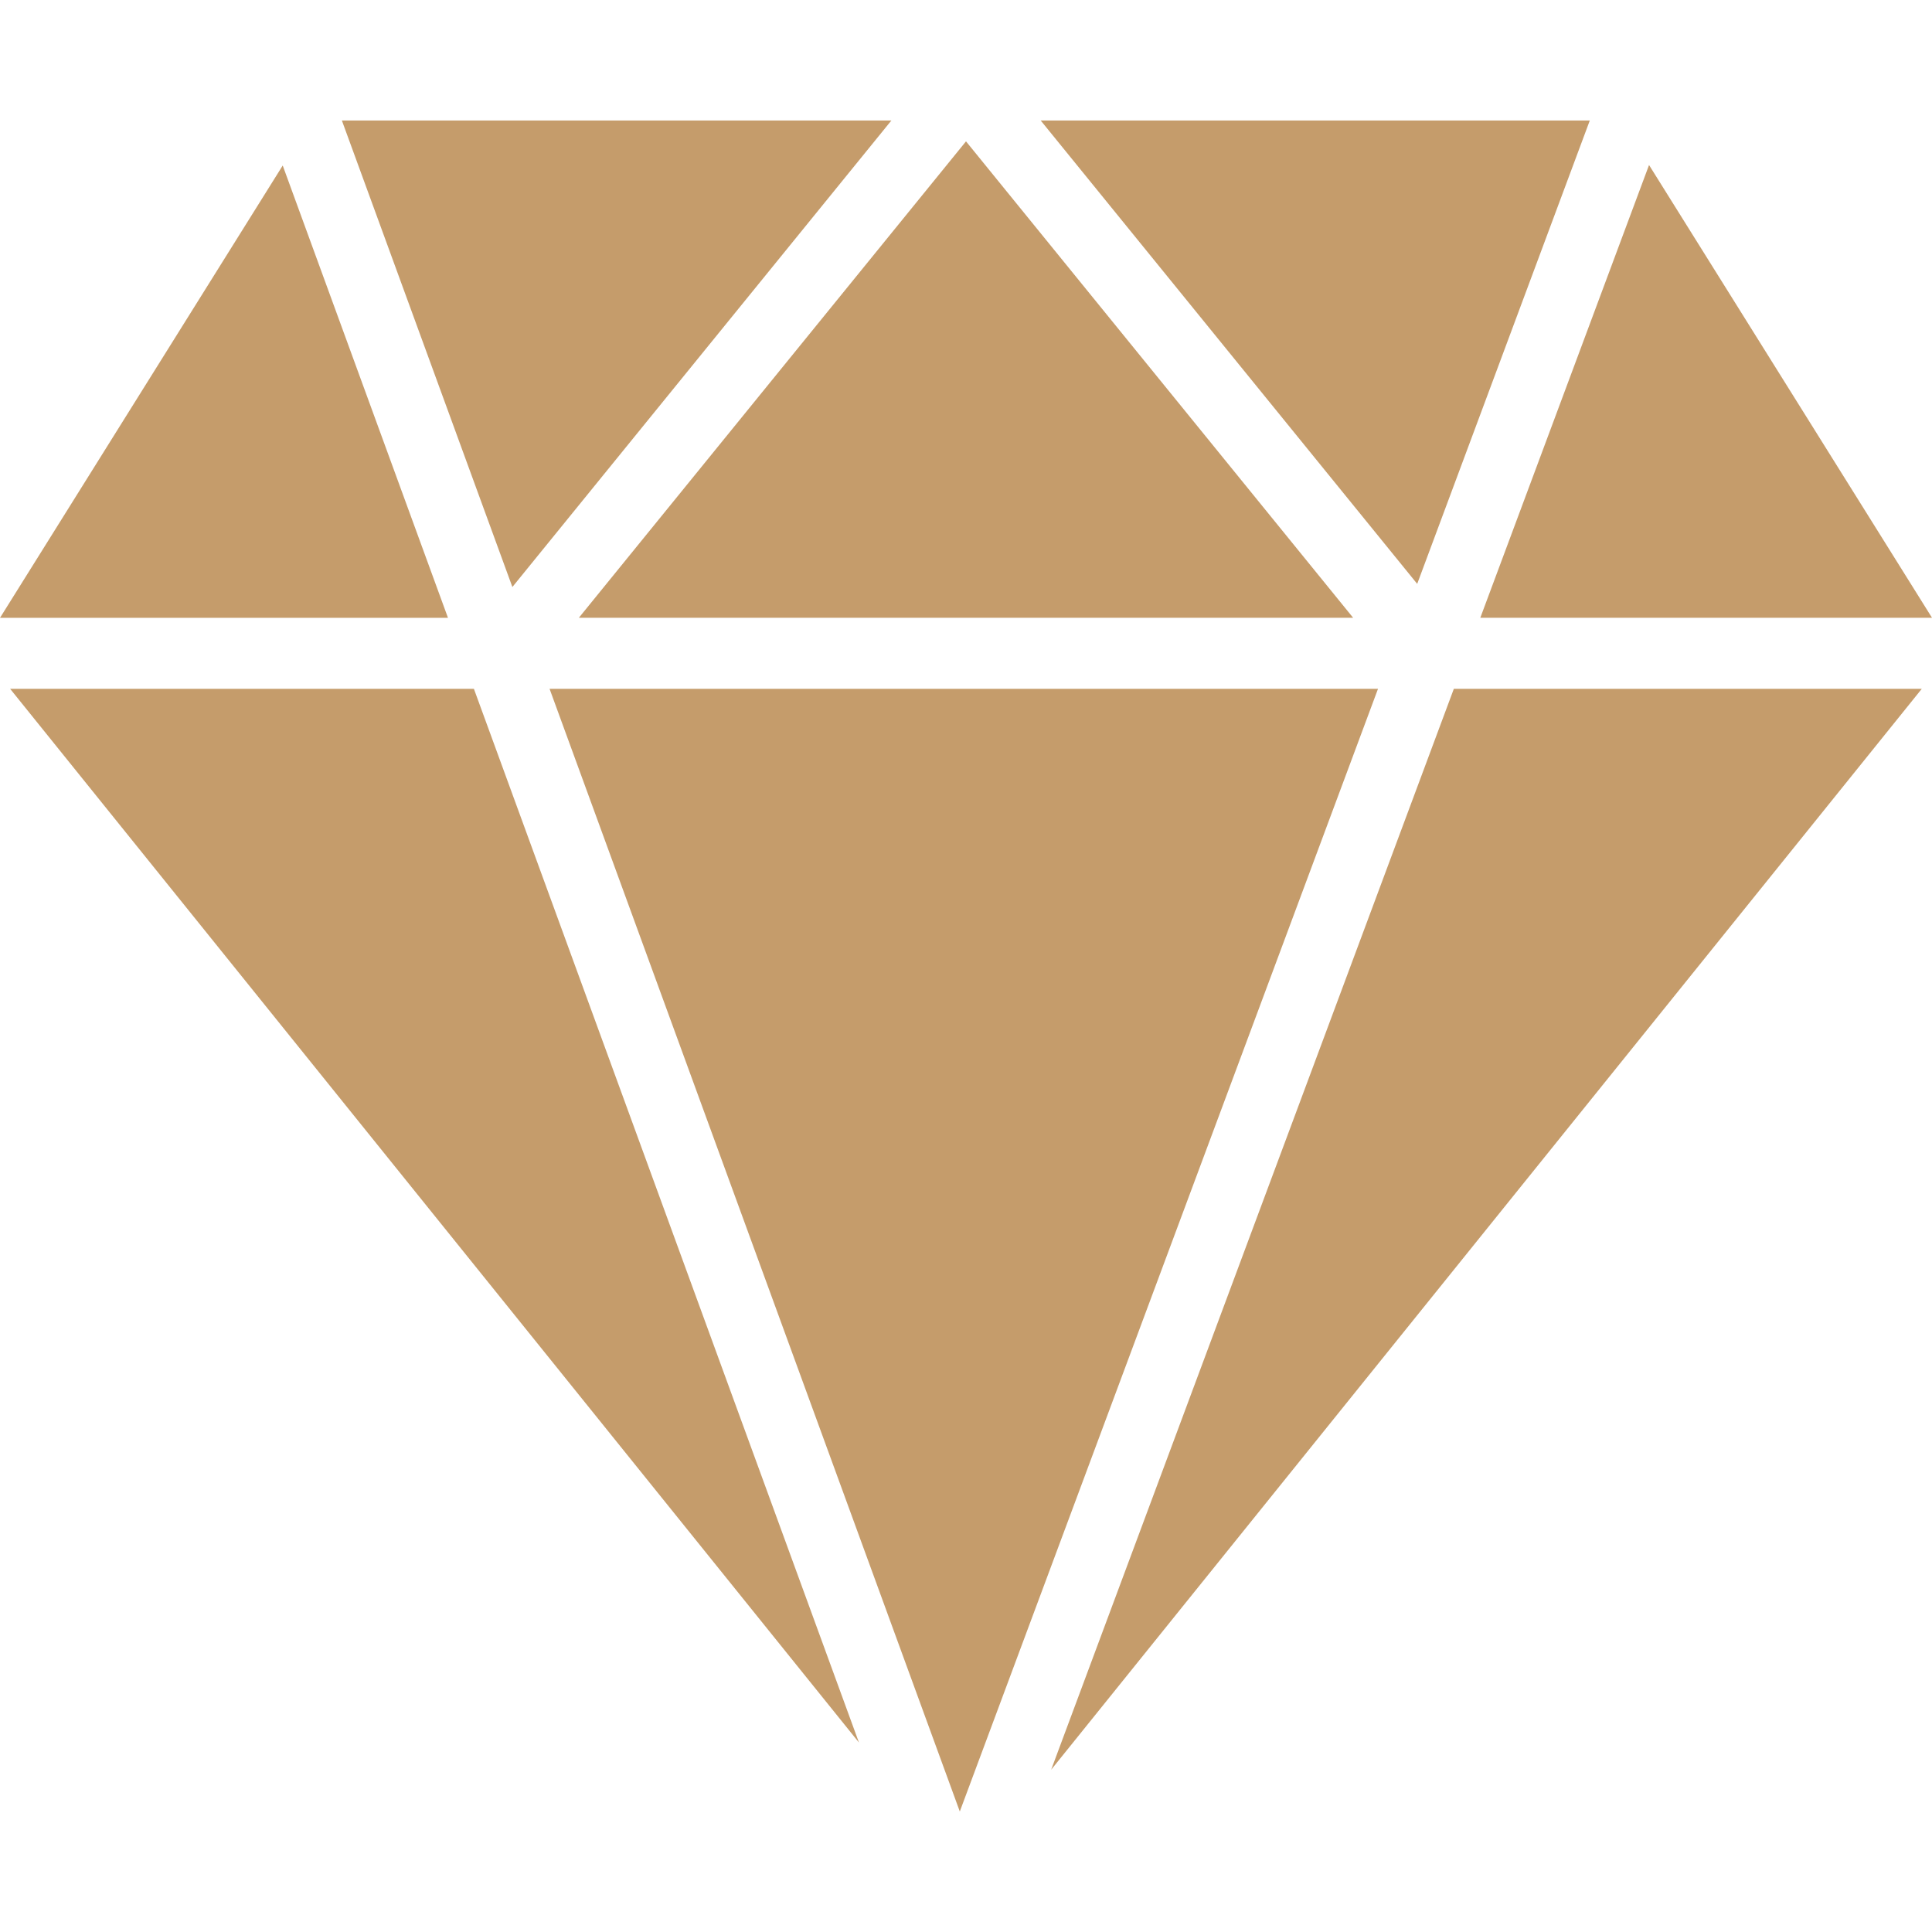
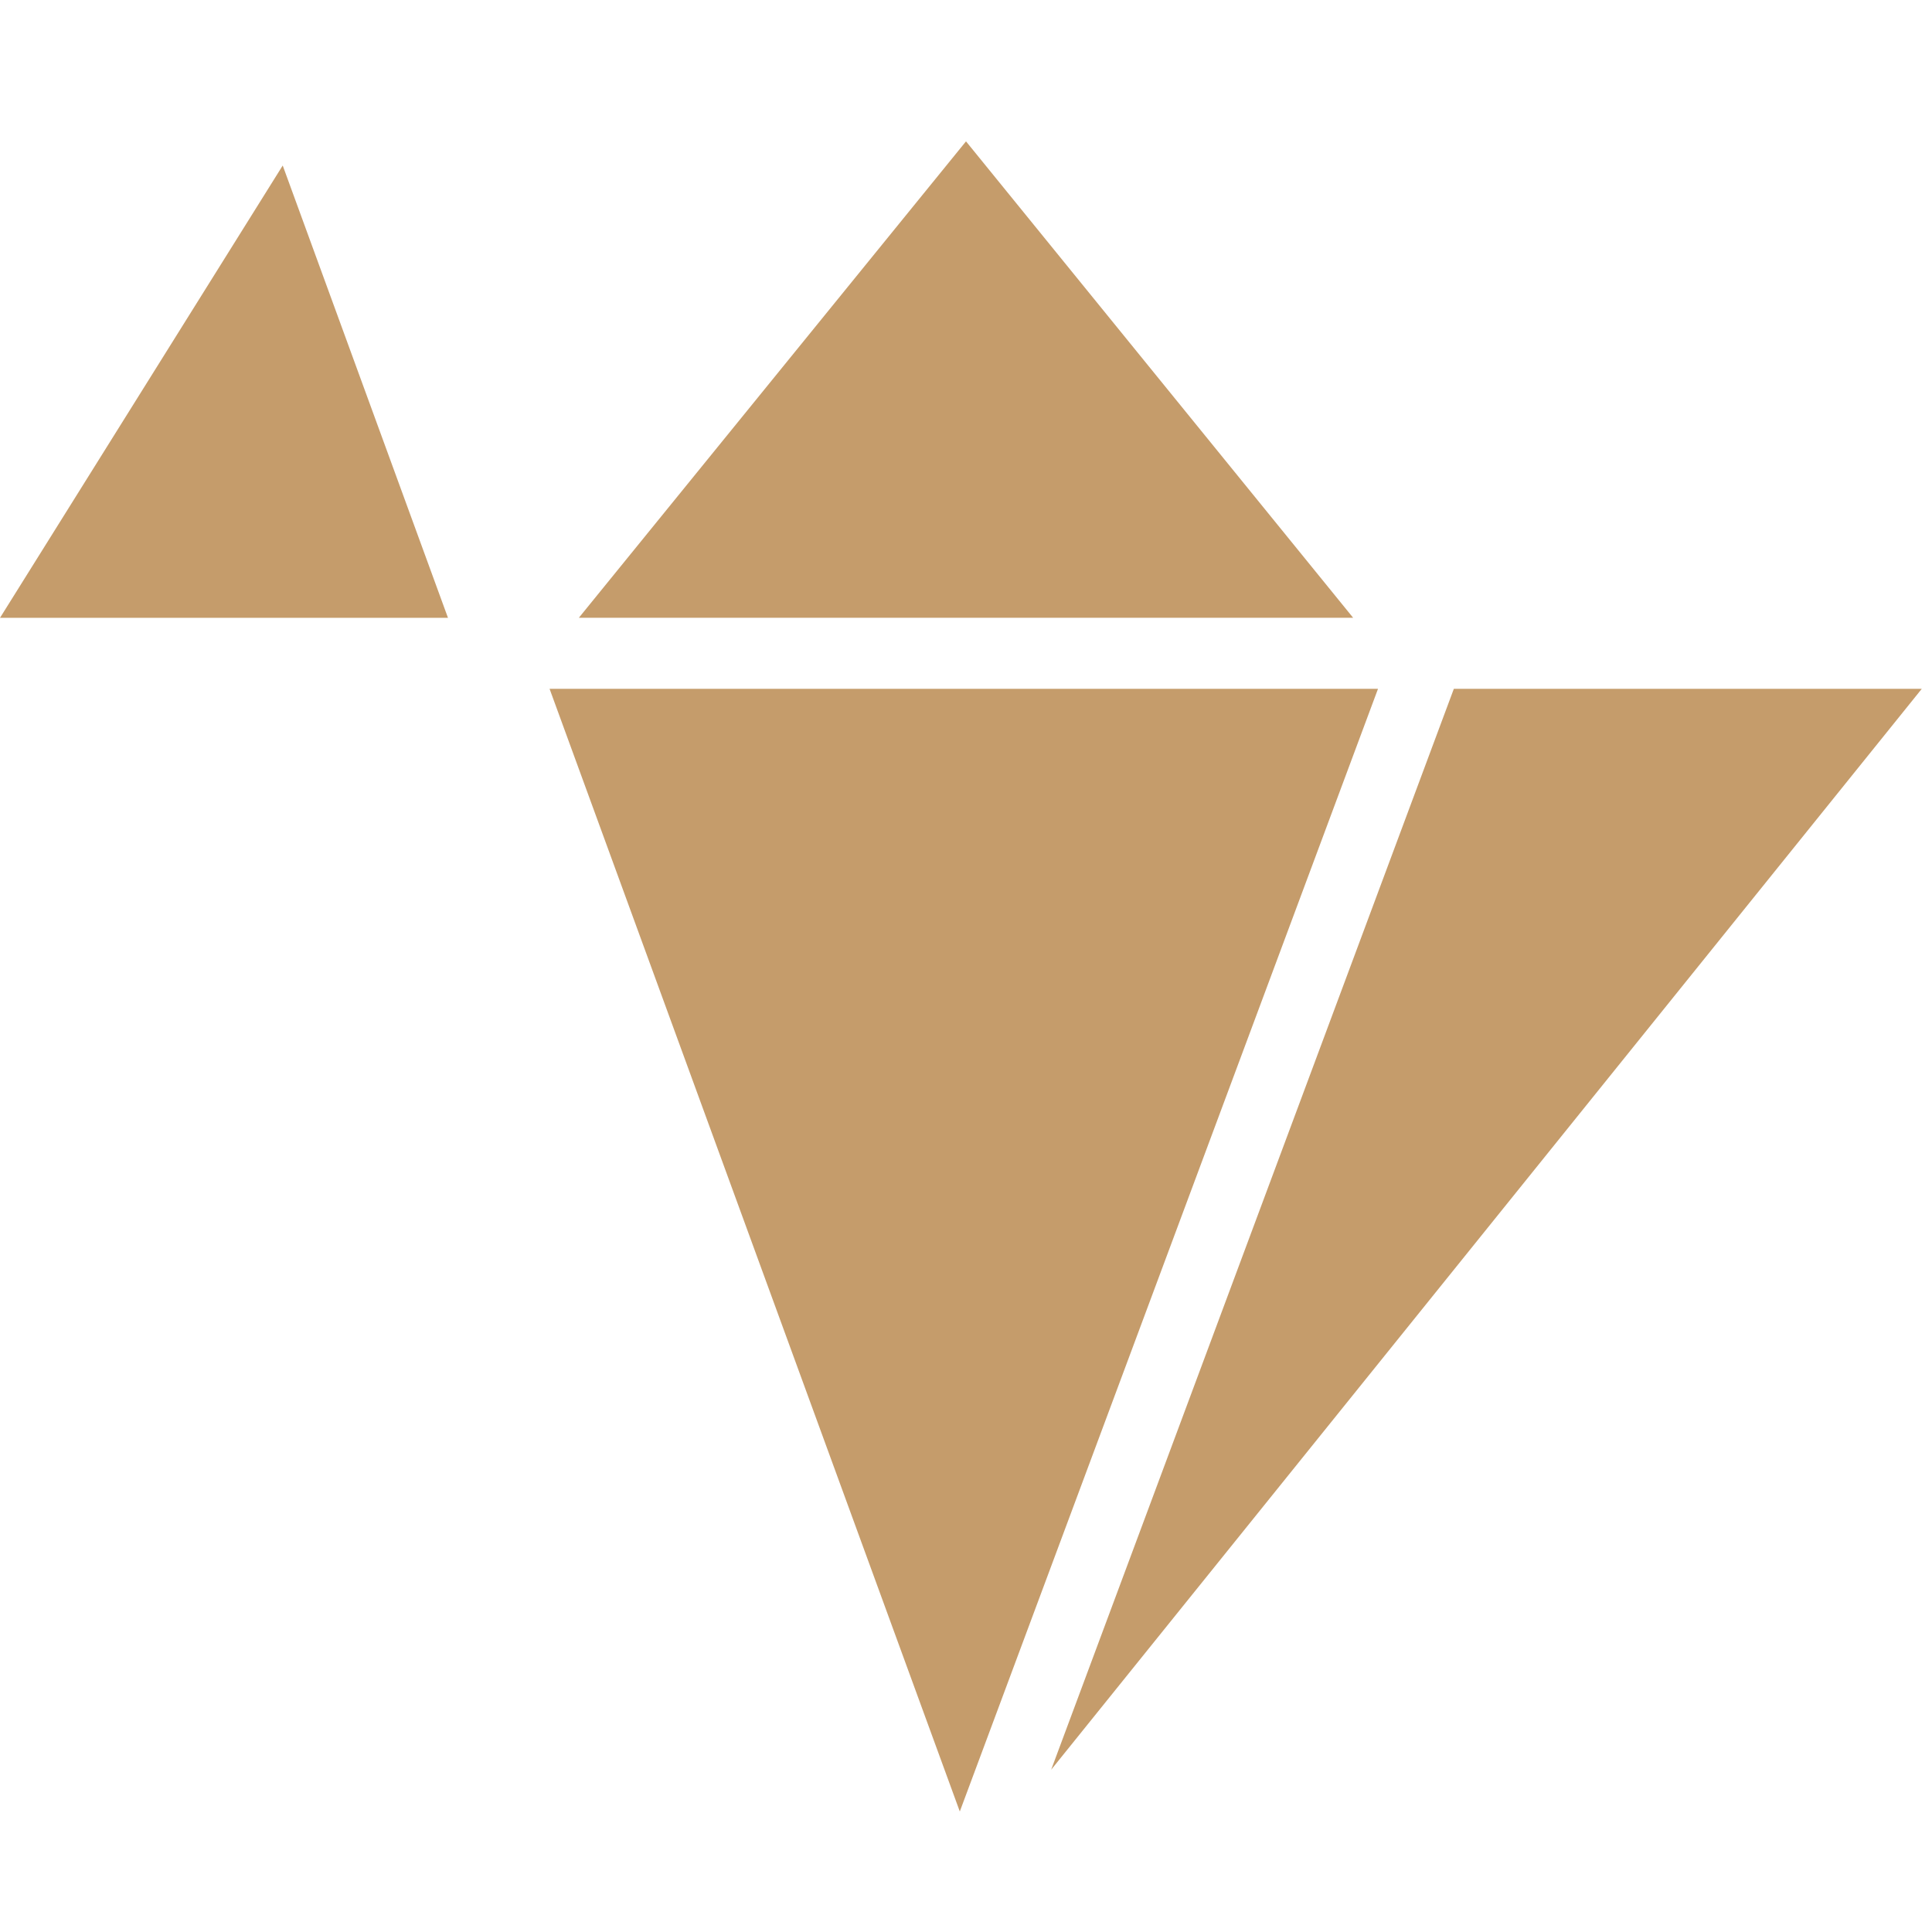
<svg xmlns="http://www.w3.org/2000/svg" width="24" height="24" viewBox="0 0 24 24" fill="none">
  <g clip-path="url(#clip0_70_521)">
-     <path d="M0.126 8.557L10.67 21.646L5.887 8.557H0.126Z" fill="#C59C6B" />
    <path d="M6.827 8.557L11.923 22.503L17.118 8.557H6.827Z" fill="#C59C6B" />
    <path d="M13.058 21.984L23.873 8.557H18.06L13.058 21.984Z" fill="#C59C6B" />
-     <path d="M19.749 1.497H12.928L17.605 7.253L19.749 1.497Z" fill="#C59C6B" />
+     <path d="M19.749 1.497L17.605 7.253L19.749 1.497Z" fill="#C59C6B" />
    <path d="M16.809 7.674L12 1.756L7.191 7.674H16.809Z" fill="#C59C6B" />
-     <path d="M11.073 1.497H4.247L6.365 7.292L11.073 1.497Z" fill="#C59C6B" />
    <path d="M3.512 2.056L0 7.675H5.565L3.512 2.056Z" fill="#C59C6B" />
-     <path d="M24 7.674L20.485 2.05L18.389 7.674H24Z" fill="#C59C6B" />
  </g>
  <defs>
    <clipPath id="clip0_70_521">
      <rect width="24" height="24" fill="white" />
    </clipPath>
  </defs>
</svg>